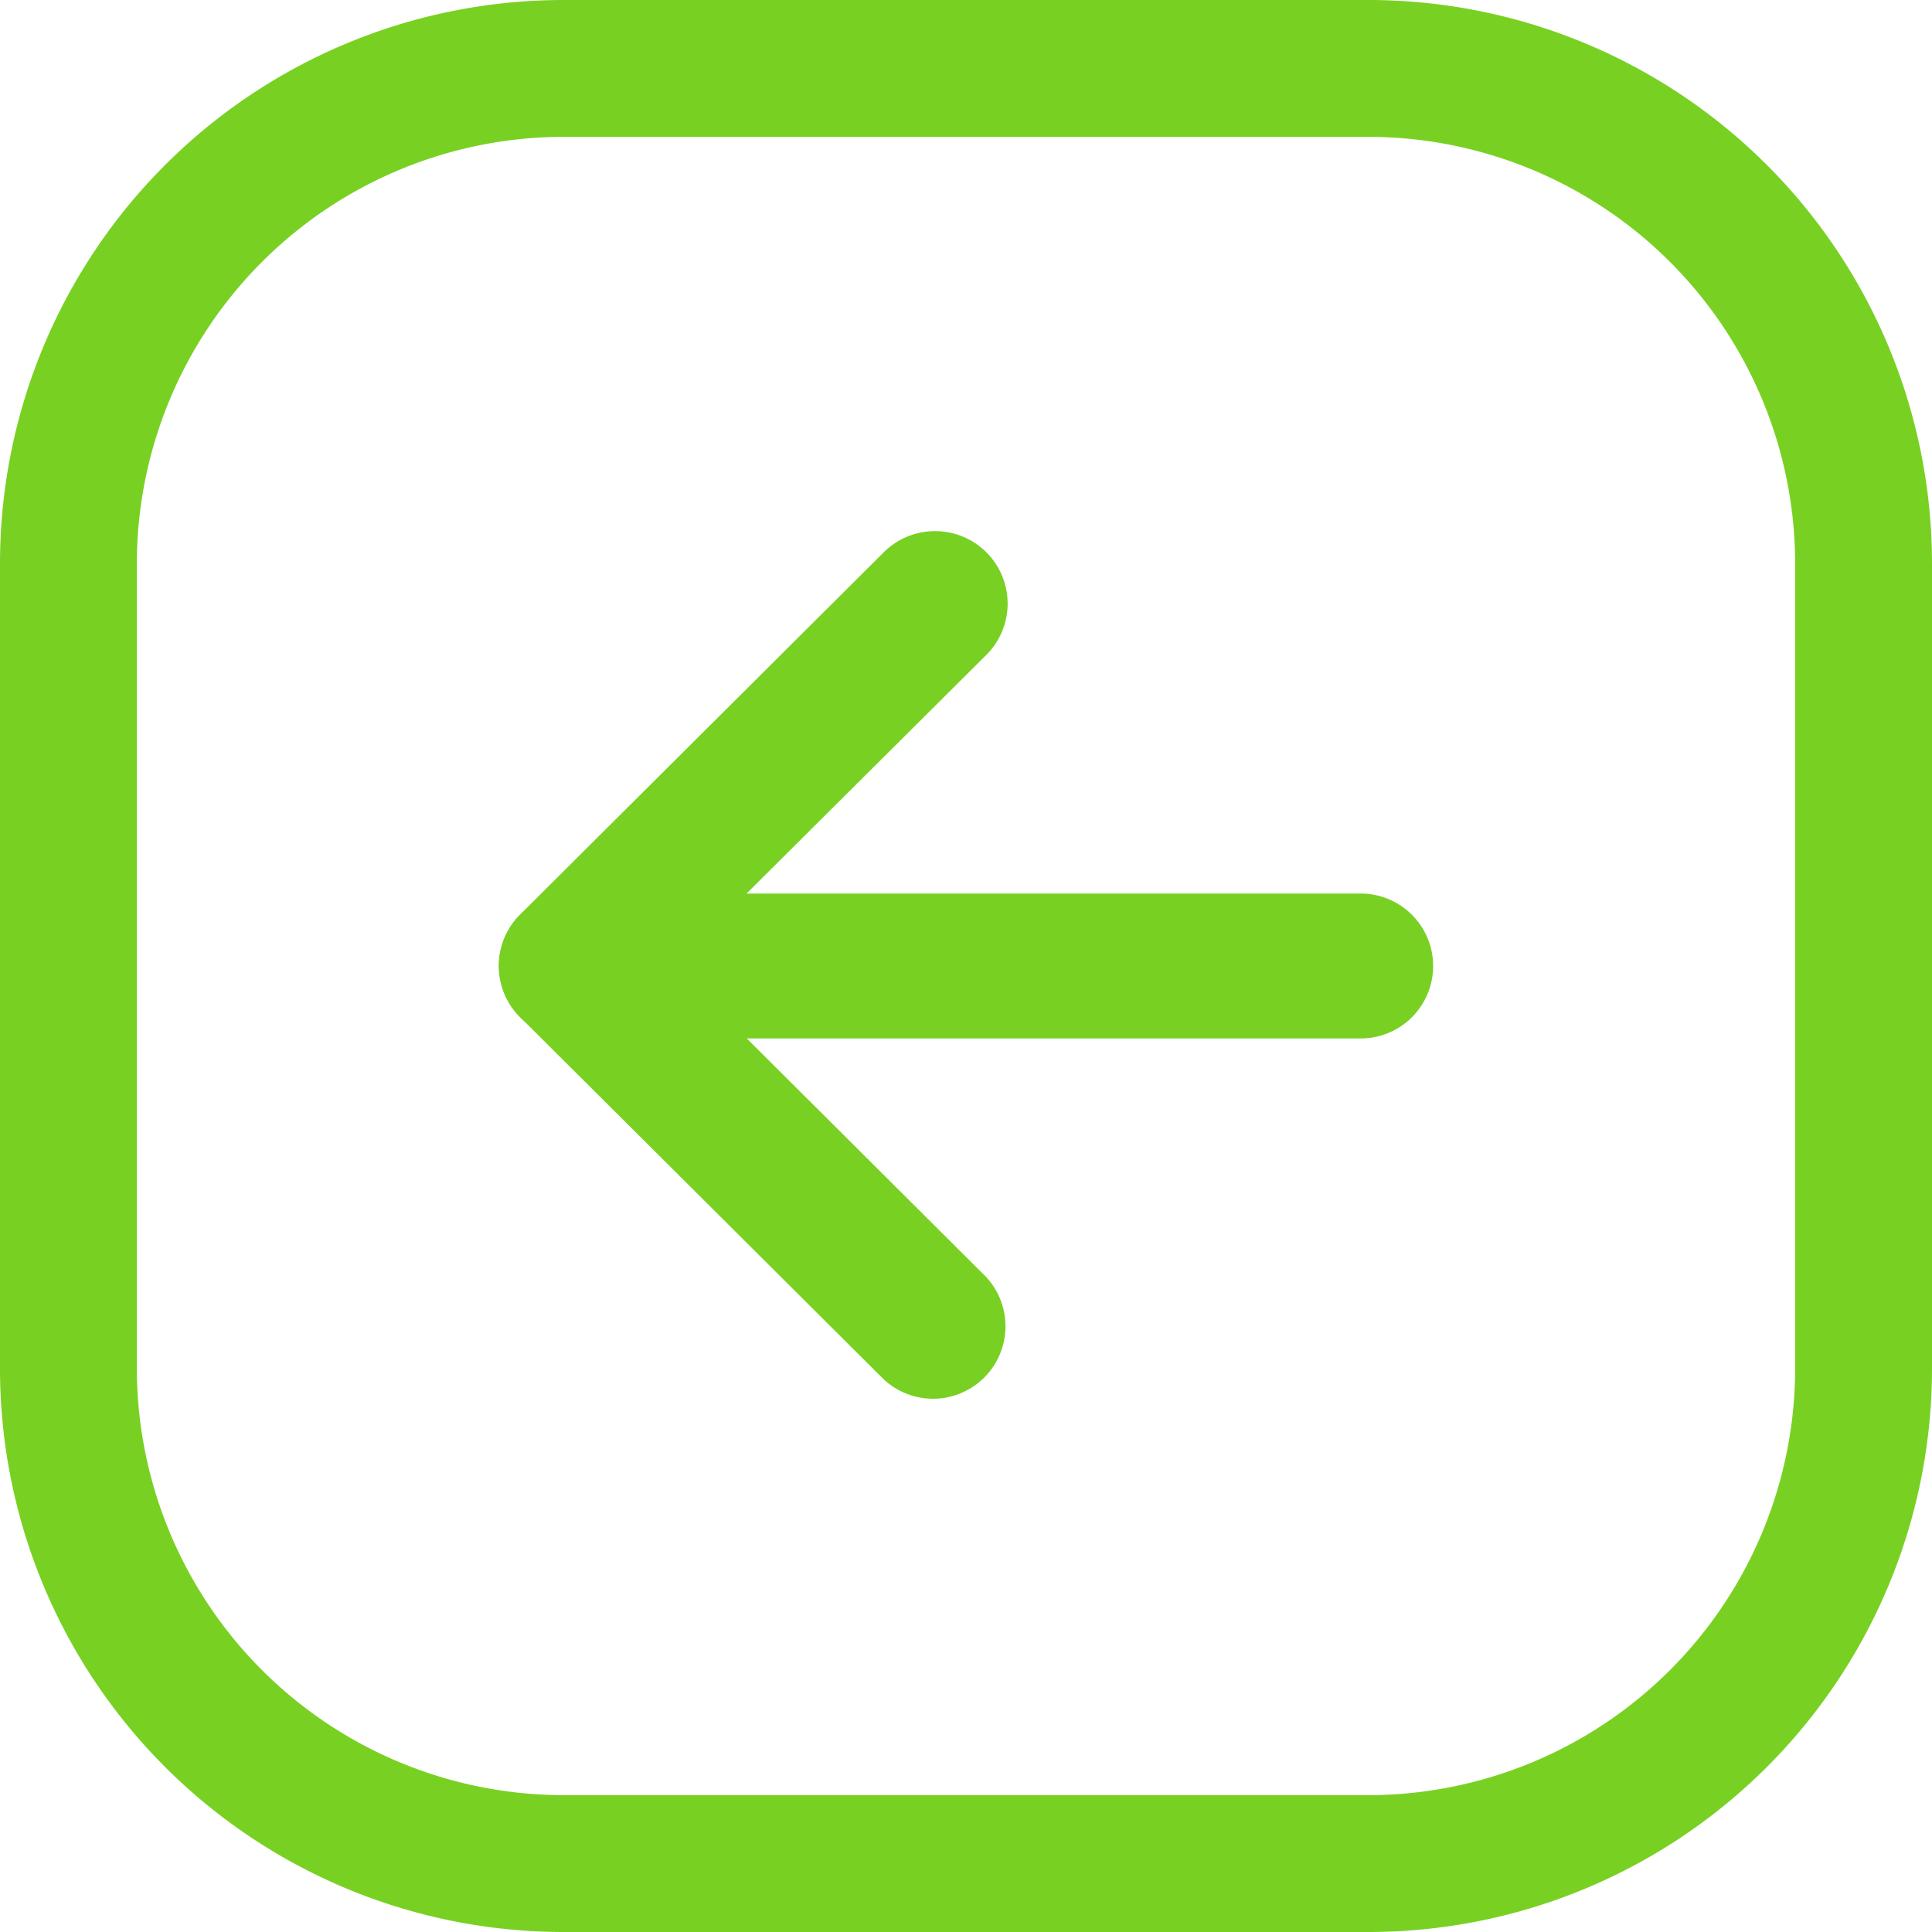
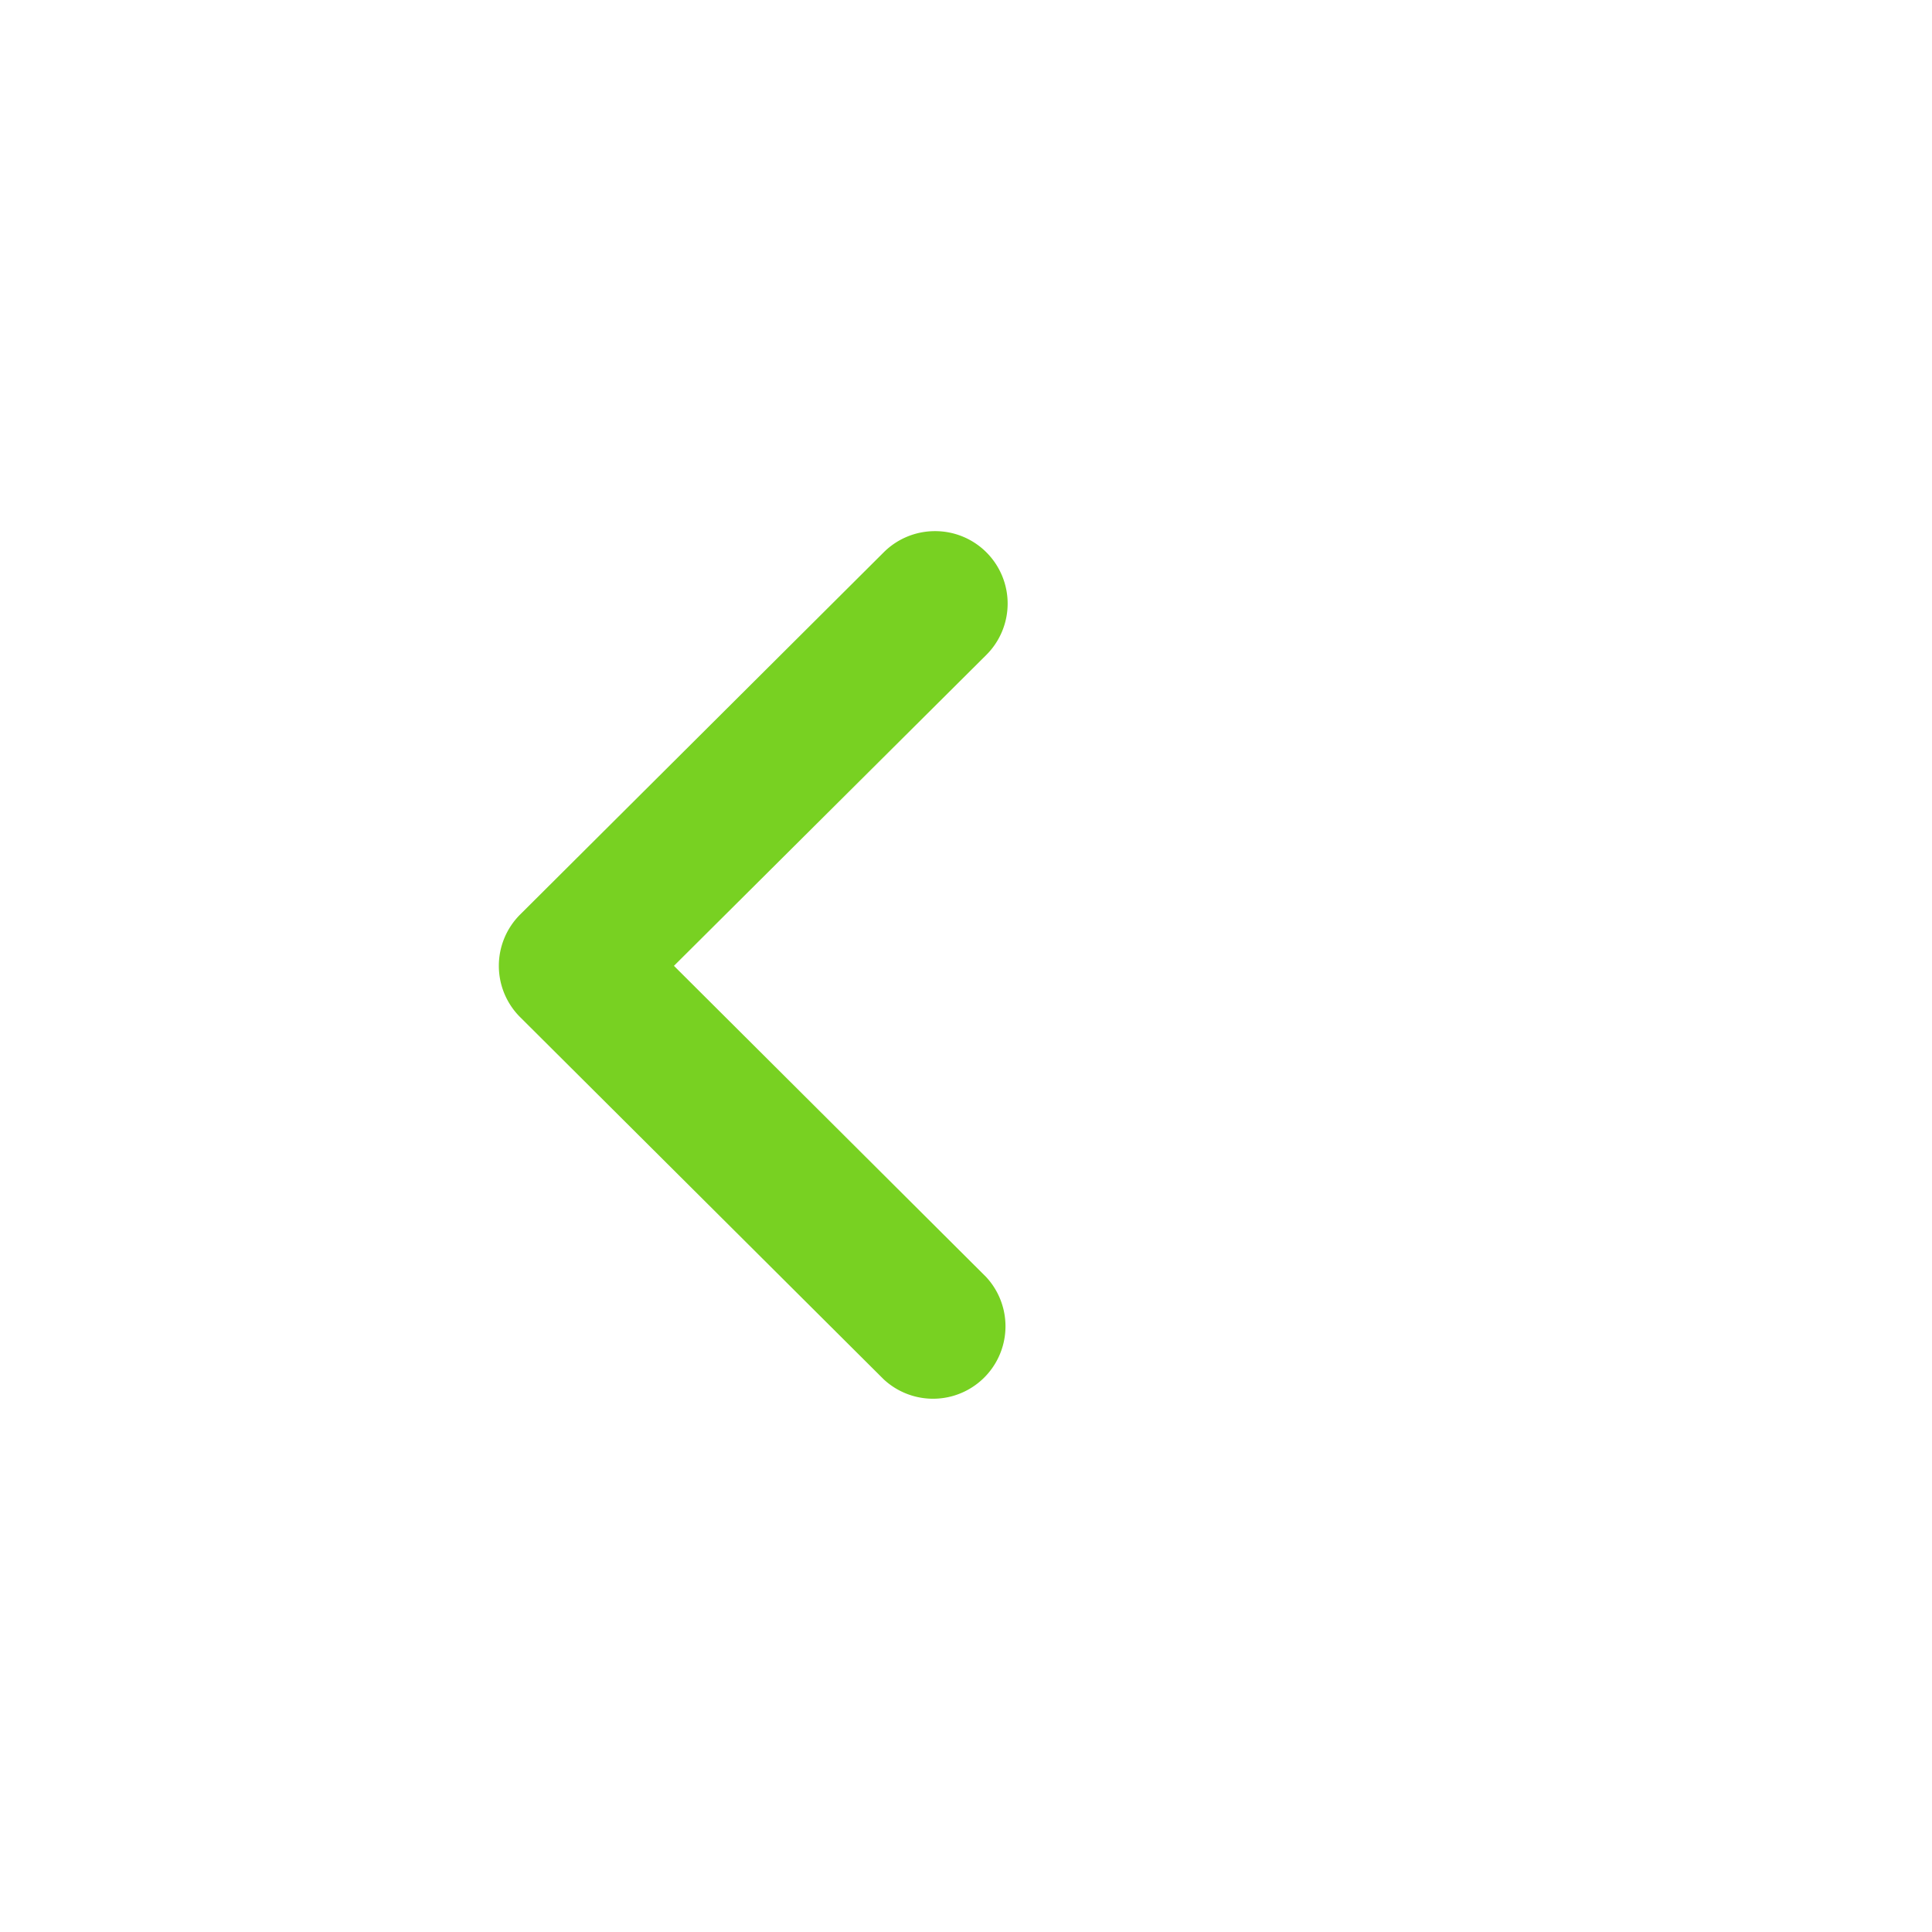
<svg xmlns="http://www.w3.org/2000/svg" id="ic_back_square" width="24" height="24" viewBox="0 0 24 24">
  <g id="ic_back_rectangle" transform="translate(24 24) rotate(-180)">
-     <path id="Rectangle" d="M7,1.7A5.306,5.306,0,0,0,1.7,7V17A5.306,5.306,0,0,0,7,22.3H17A5.306,5.306,0,0,0,22.3,17V7A5.306,5.306,0,0,0,17,1.7H7M7,0H17a7,7,0,0,1,7,7V17a7,7,0,0,1-7,7H7a7,7,0,0,1-7-7V7A7,7,0,0,1,7,0Z" transform="translate(24 24) rotate(180)" fill="#78d122" />
-     <path id="Fill_3" data-name="Fill 3" d="M10.707,1.8H.9A.9.9,0,0,1,.9,0h9.806a.9.9,0,1,1,0,1.8" transform="translate(6.197 11.1)" fill="#78d122" />
    <path id="Fill_5" data-name="Fill 5" d="M.9,10.8A.9.9,0,0,1,.264,9.258L4.14,5.4.264,1.537A.9.9,0,0,1,1.534.263l4.517,4.5a.9.9,0,0,1,0,1.274l-4.517,4.5A.9.9,0,0,1,.9,10.8" transform="translate(11.488 6.602)" fill="#78d122" />
  </g>
</svg>